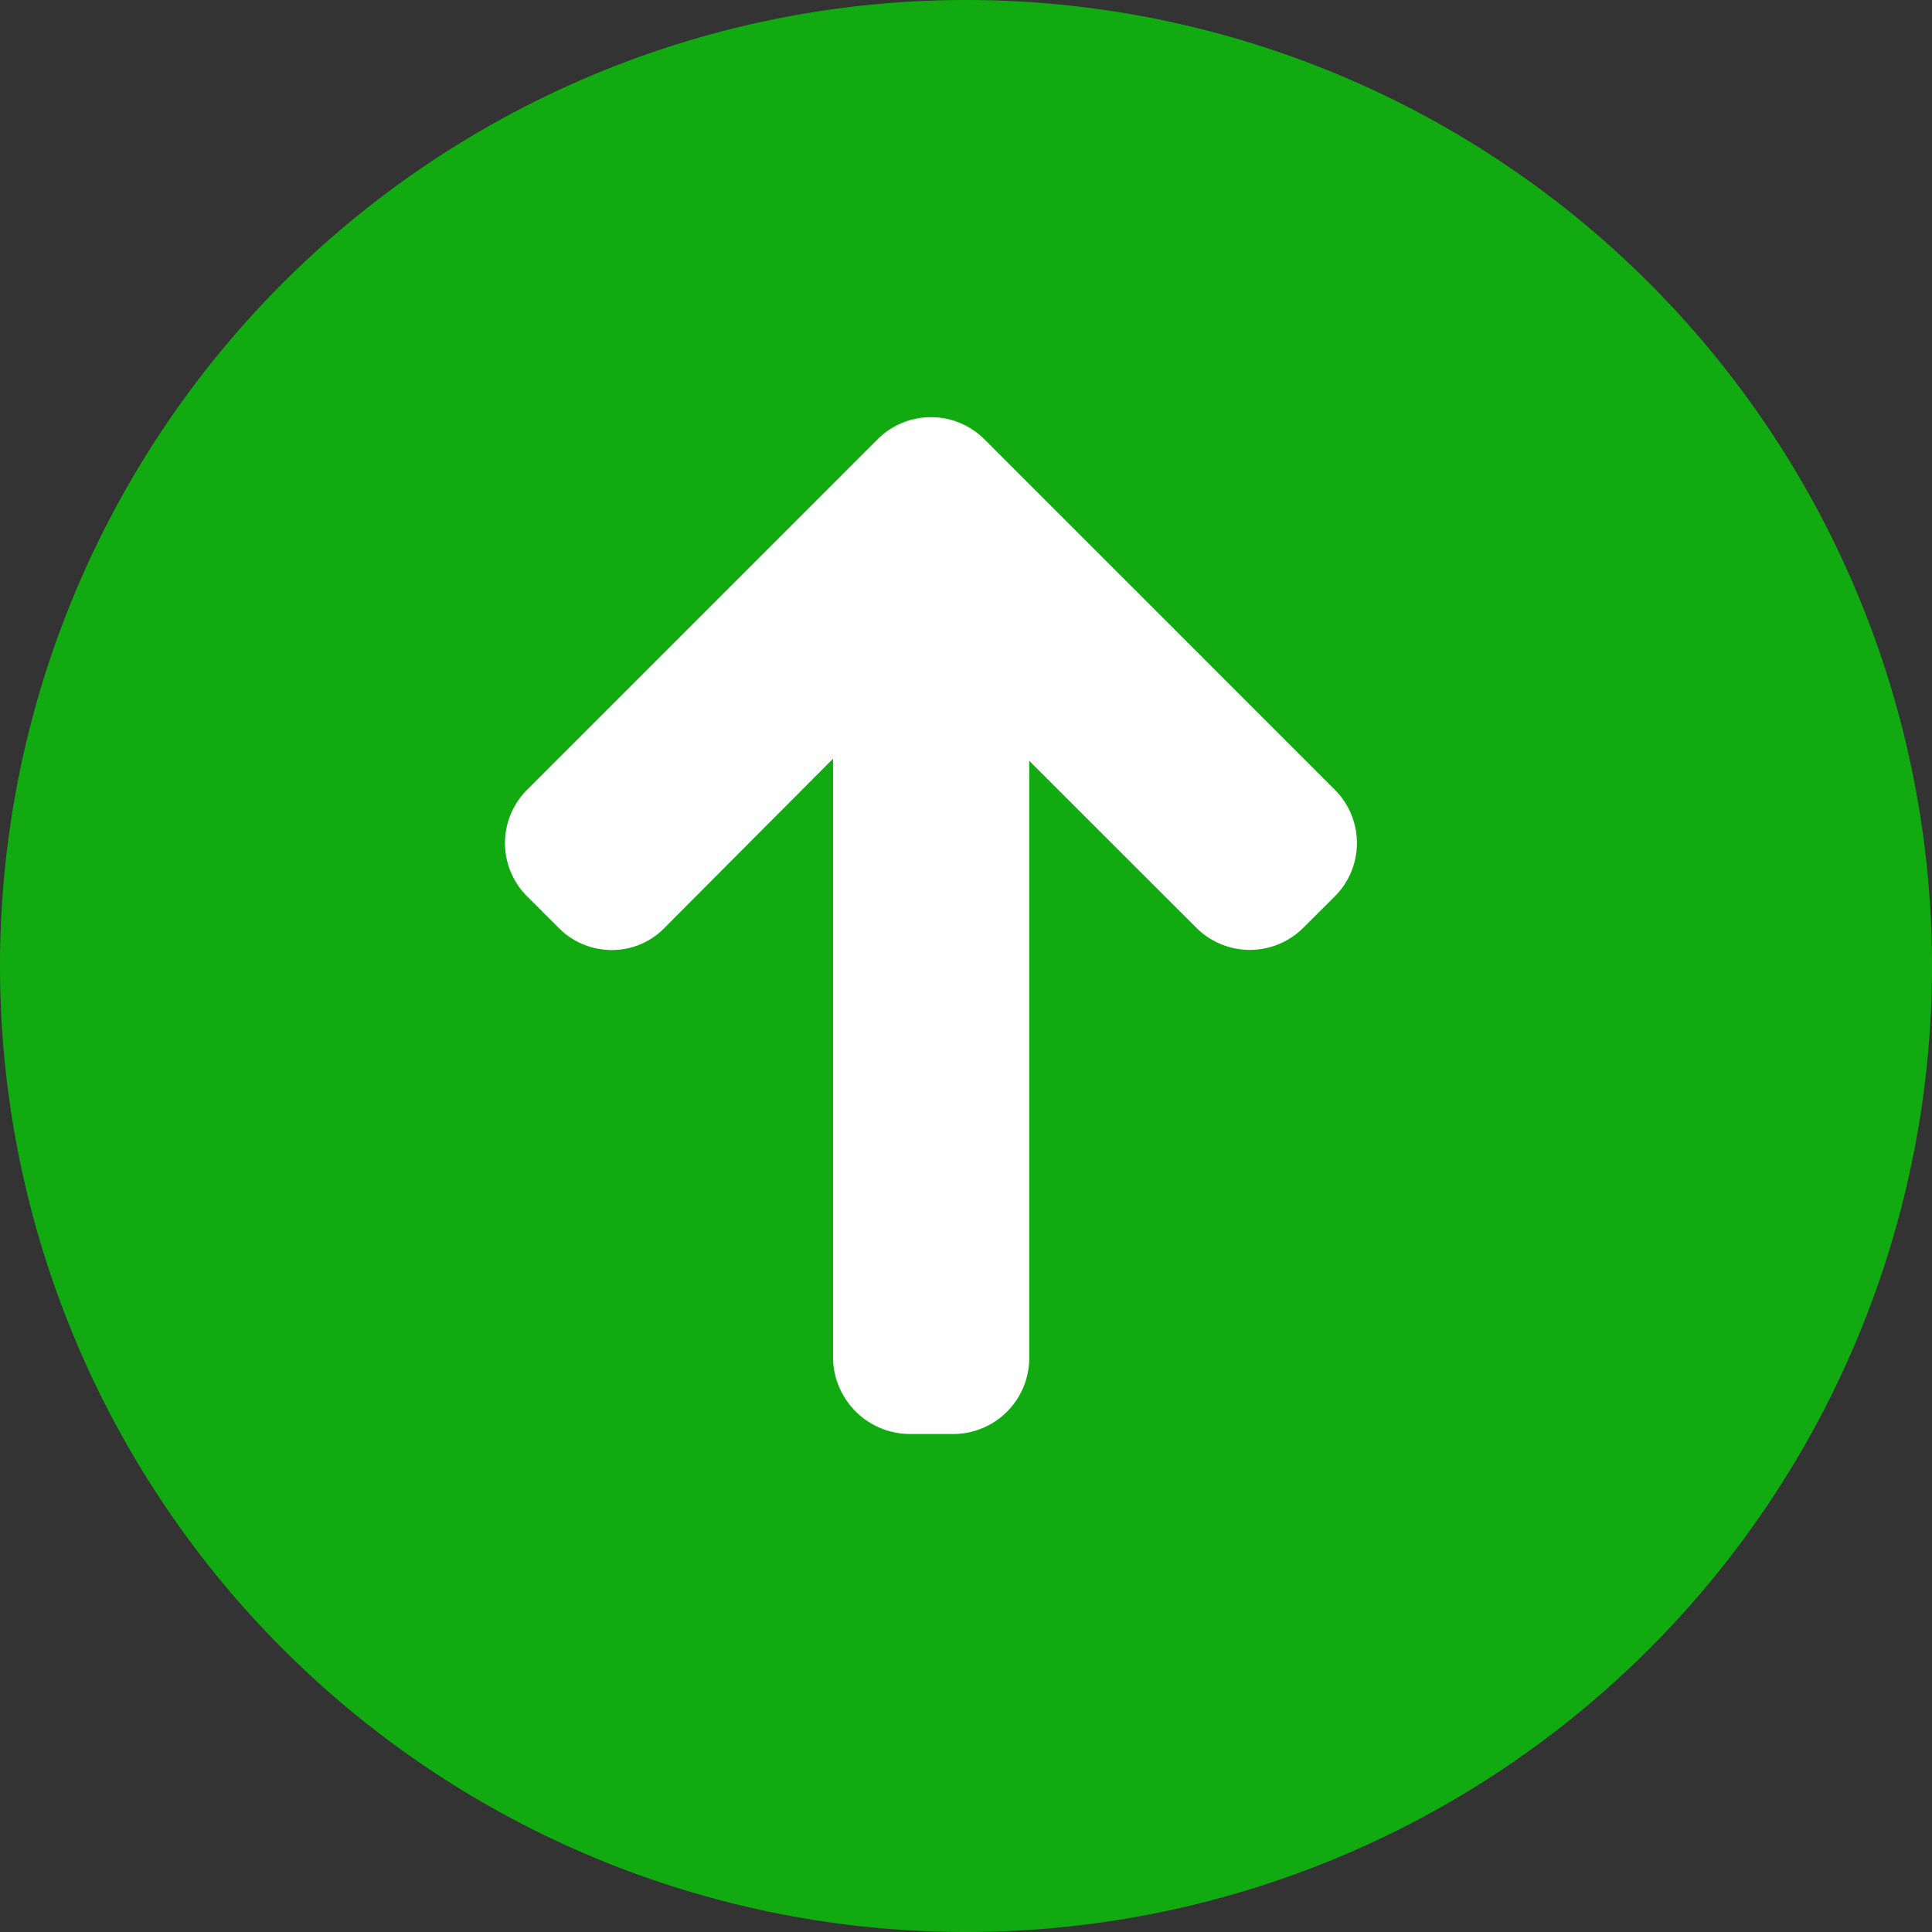
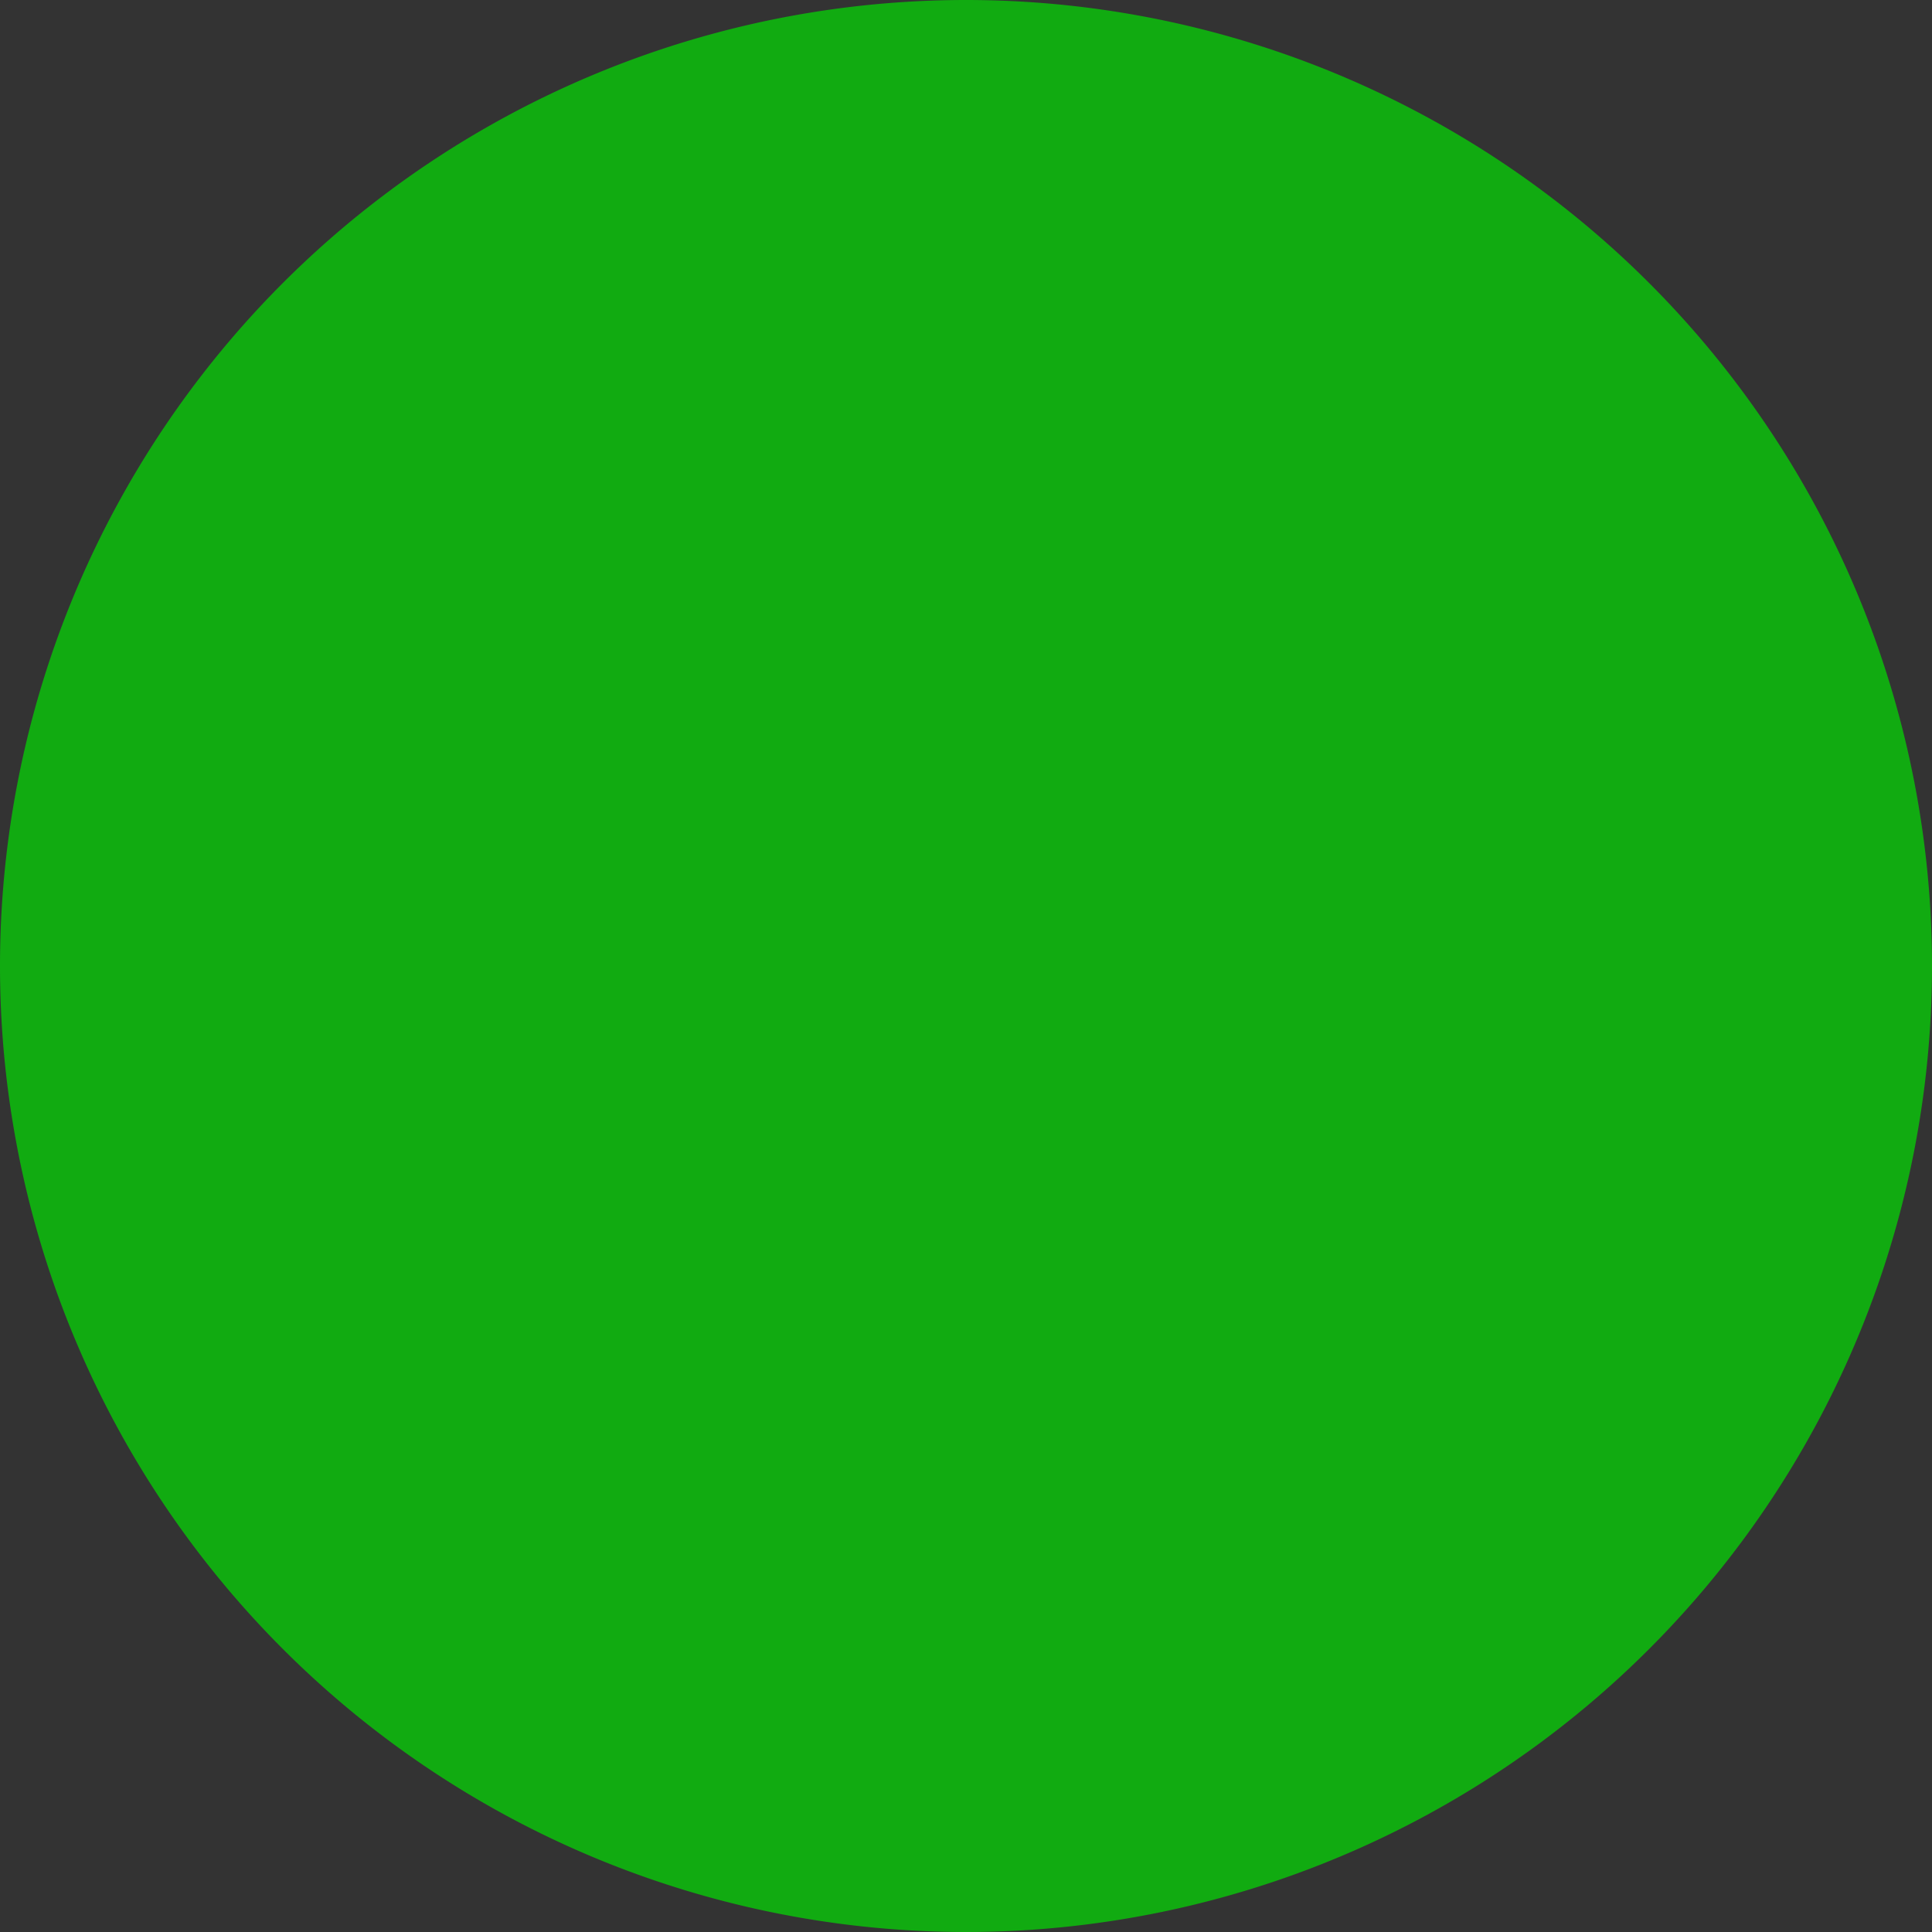
<svg xmlns="http://www.w3.org/2000/svg" width="22" height="22" viewBox="0 0 22 22">
  <rect x="0" y="0" width="22" height="22" fill="#333333" stroke="none" />
  <g id="Group_293" data-name="Group 293" transform="translate(-945 -1465)">
    <path id="Path_130" data-name="Path 130" d="M11,0A11,11,0,1,1,0,11,11,11,0,0,1,11,0Z" transform="translate(945 1465)" fill="#11ab11" />
    <g id="left-arrow" transform="translate(960.202 1470) rotate(90)">
      <g id="Group_270" data-name="Group 270" transform="translate(0 0)">
-         <path id="Path_121" data-name="Path 121" d="M10.456,3.732l.017,0H3.06L5.39,1.4a.612.612,0,0,0,0-.86L5.028.177a.607.607,0,0,0-.856,0L.177,4.171a.611.611,0,0,0,0,.859L4.172,9.025a.607.607,0,0,0,.856,0l.363-.363a.6.6,0,0,0,.177-.428.582.582,0,0,0-.177-.42L3.034,5.466h7.431a.628.628,0,0,0,.614-.621V4.331A.616.616,0,0,0,10.456,3.732Z" transform="translate(0)" fill="#fff" stroke="#fff" stroke-width="0.5" />
-       </g>
+         </g>
    </g>
  </g>
</svg>